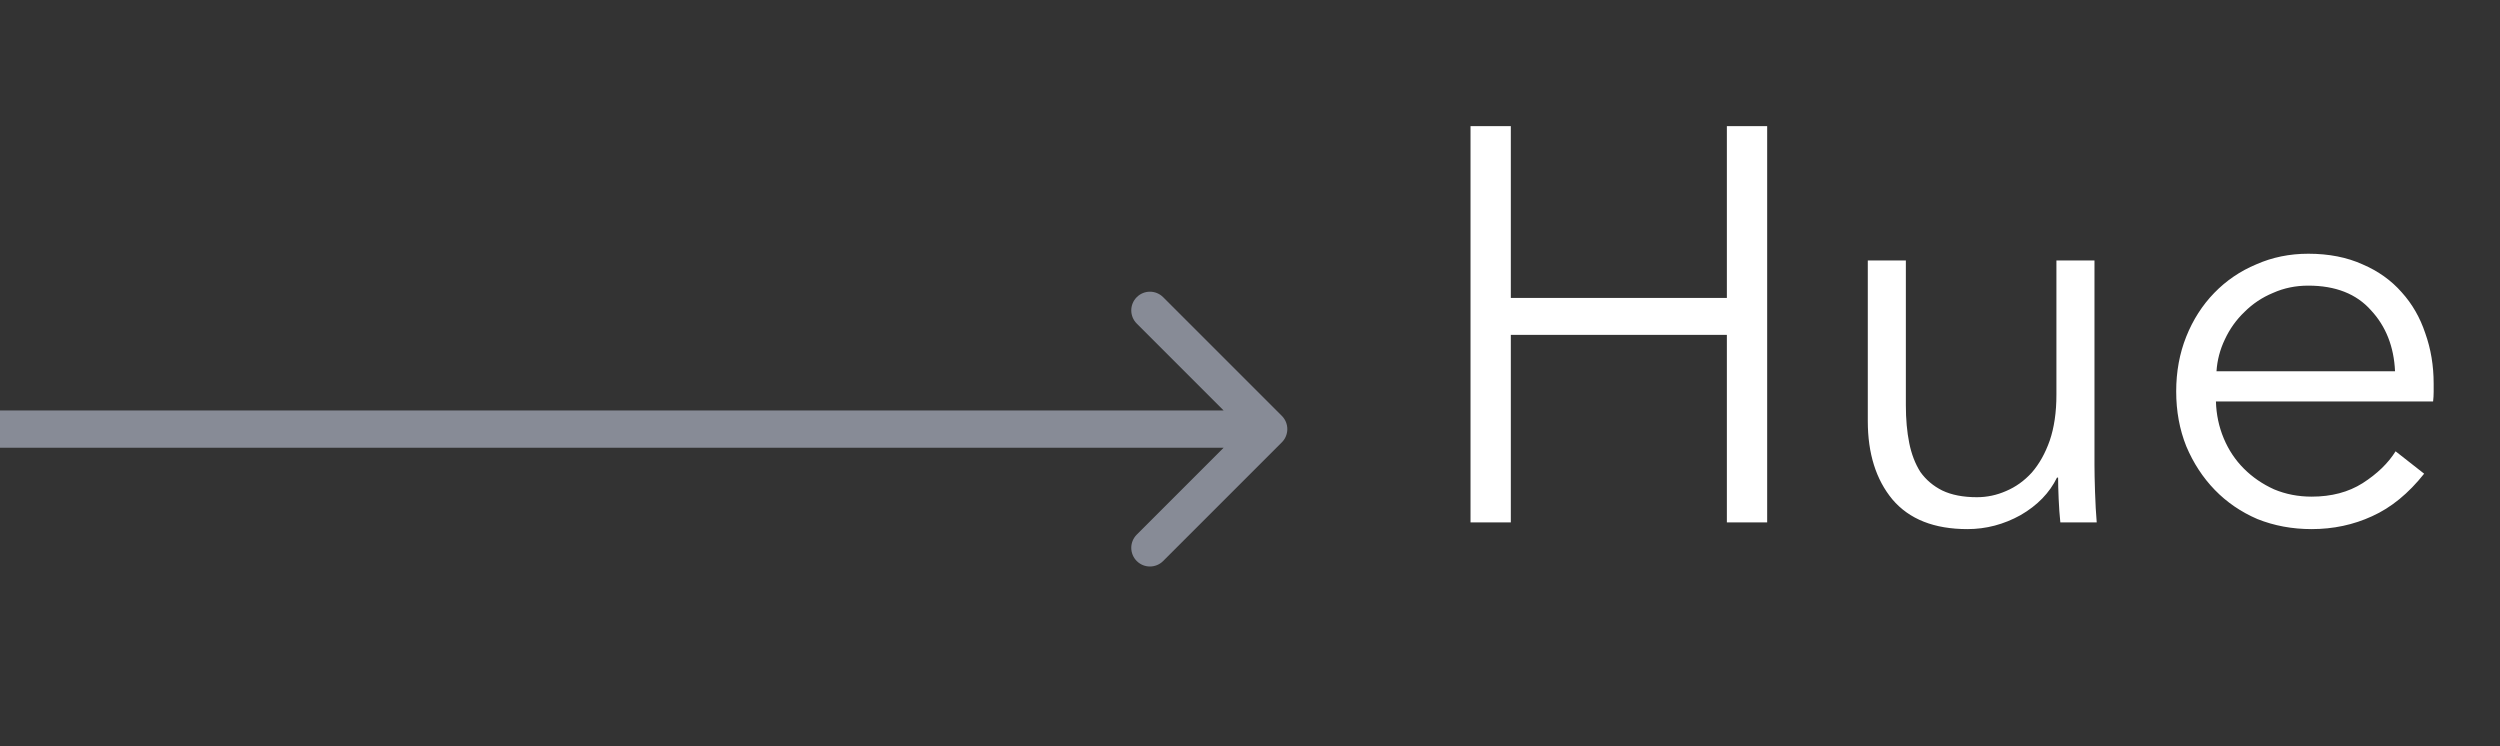
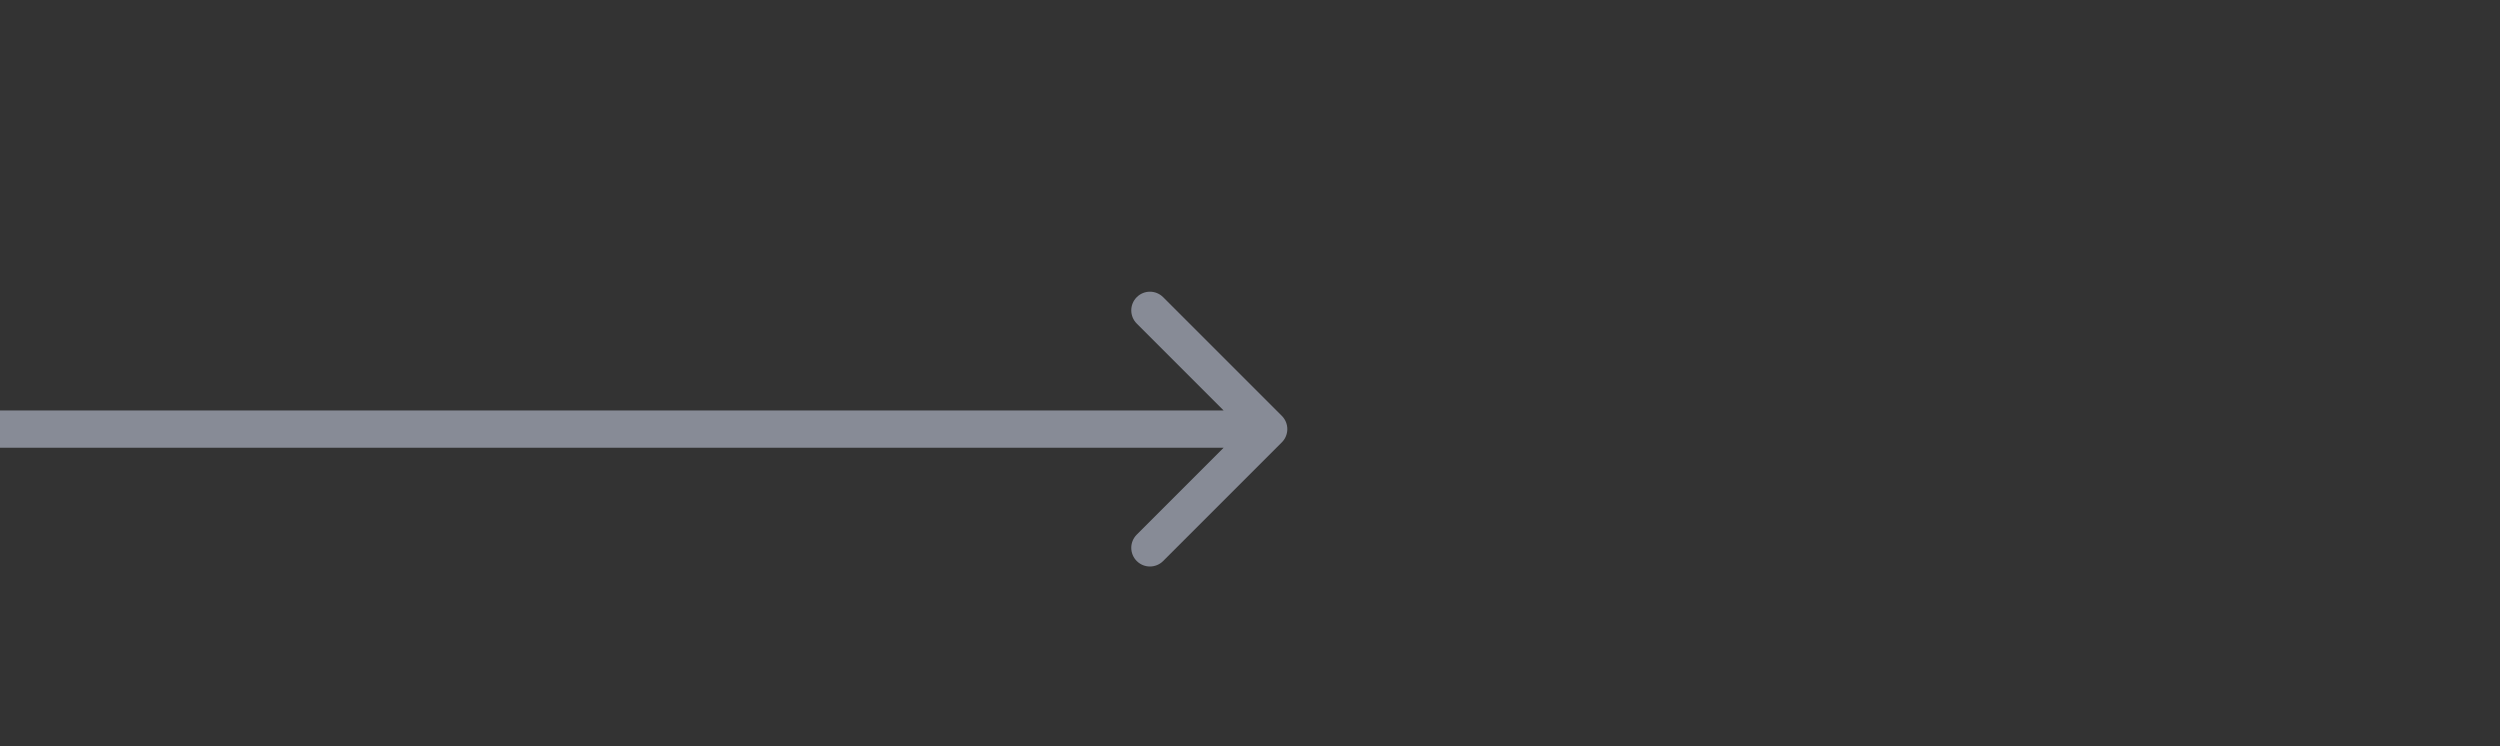
<svg xmlns="http://www.w3.org/2000/svg" width="67" height="20" viewBox="0 0 67 20" fill="none">
  <rect x="0" y="0" width="67" height="20" fill="#333333" stroke="none" />
-   <path d="M39.41 3.38H40.49V7.985H46.28V3.38H47.36V14H46.28V8.975H40.49V14H39.41V3.38ZM55.217 14C55.197 13.81 55.182 13.6 55.172 13.37C55.162 13.14 55.157 12.95 55.157 12.8H55.127C54.927 13.21 54.602 13.545 54.152 13.805C53.702 14.055 53.227 14.18 52.727 14.18C51.837 14.18 51.167 13.915 50.717 13.385C50.277 12.855 50.057 12.155 50.057 11.285V6.98H51.077V10.865C51.077 11.235 51.107 11.57 51.167 11.87C51.227 12.17 51.327 12.43 51.467 12.65C51.617 12.86 51.812 13.025 52.052 13.145C52.302 13.265 52.612 13.325 52.982 13.325C53.252 13.325 53.512 13.27 53.762 13.16C54.022 13.05 54.252 12.885 54.452 12.665C54.652 12.435 54.812 12.15 54.932 11.81C55.052 11.46 55.112 11.05 55.112 10.58V6.98H56.132V12.455C56.132 12.645 56.137 12.89 56.147 13.19C56.157 13.49 56.172 13.76 56.192 14H55.217ZM64.187 9.95C64.157 9.29 63.942 8.745 63.542 8.315C63.152 7.875 62.592 7.655 61.862 7.655C61.522 7.655 61.207 7.72 60.917 7.85C60.627 7.97 60.372 8.14 60.152 8.36C59.932 8.57 59.757 8.815 59.627 9.095C59.497 9.365 59.422 9.65 59.402 9.95H64.187ZM65.222 10.28C65.222 10.35 65.222 10.425 65.222 10.505C65.222 10.585 65.217 10.67 65.207 10.76H59.387C59.397 11.11 59.467 11.44 59.597 11.75C59.727 12.06 59.907 12.33 60.137 12.56C60.367 12.79 60.637 12.975 60.947 13.115C61.257 13.245 61.592 13.31 61.952 13.31C62.482 13.31 62.937 13.19 63.317 12.95C63.707 12.7 64.002 12.415 64.202 12.095L64.967 12.695C64.547 13.225 64.082 13.605 63.572 13.835C63.072 14.065 62.532 14.18 61.952 14.18C61.432 14.18 60.947 14.09 60.497 13.91C60.057 13.72 59.677 13.46 59.357 13.13C59.037 12.8 58.782 12.41 58.592 11.96C58.412 11.51 58.322 11.02 58.322 10.49C58.322 9.96 58.412 9.47 58.592 9.02C58.772 8.57 59.022 8.18 59.342 7.85C59.662 7.52 60.037 7.265 60.467 7.085C60.897 6.895 61.362 6.8 61.862 6.8C62.412 6.8 62.897 6.895 63.317 7.085C63.737 7.265 64.087 7.515 64.367 7.835C64.647 8.145 64.857 8.51 64.997 8.93C65.147 9.35 65.222 9.8 65.222 10.28Z" fill="white" />
  <path d="M34.354 11.854C34.549 11.658 34.549 11.342 34.354 11.146L31.172 7.964C30.976 7.769 30.66 7.769 30.465 7.964C30.269 8.16 30.269 8.476 30.465 8.672L33.293 11.5L30.465 14.328C30.269 14.524 30.269 14.84 30.465 15.036C30.66 15.231 30.976 15.231 31.172 15.036L34.354 11.854ZM0 11.5V12H34V11.5V11H0V11.5Z" fill="#878B96" />
</svg>